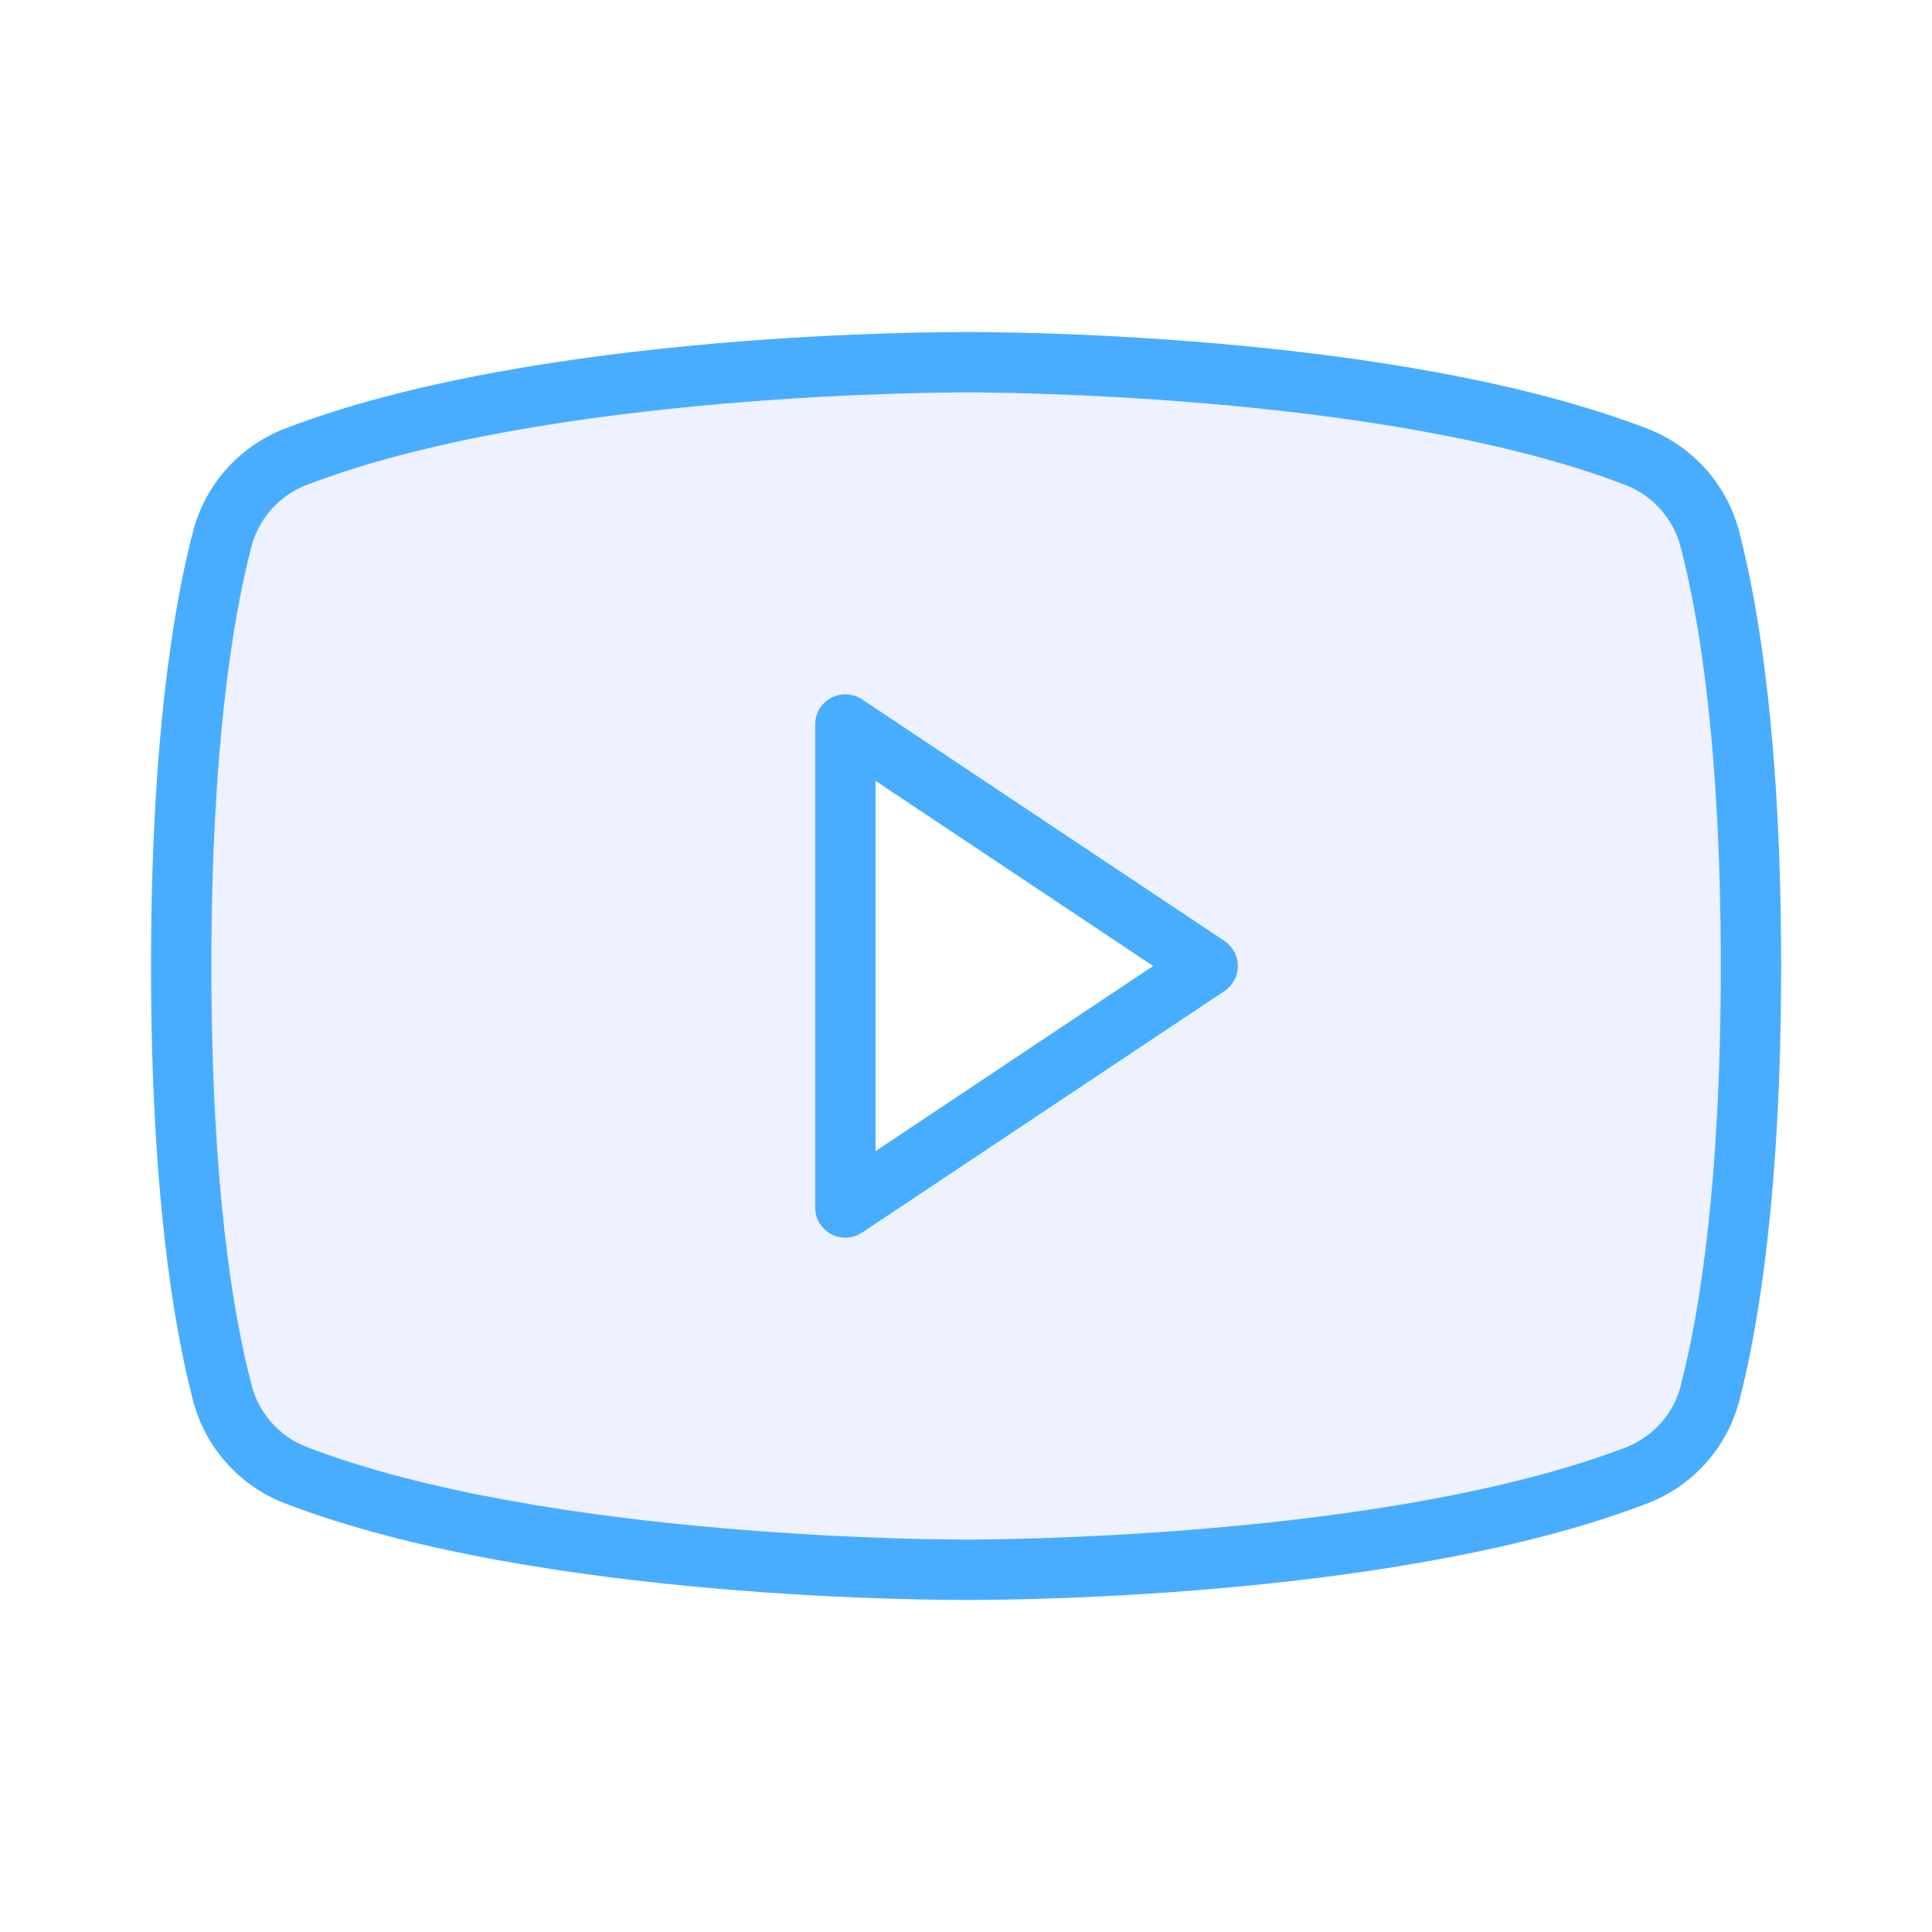
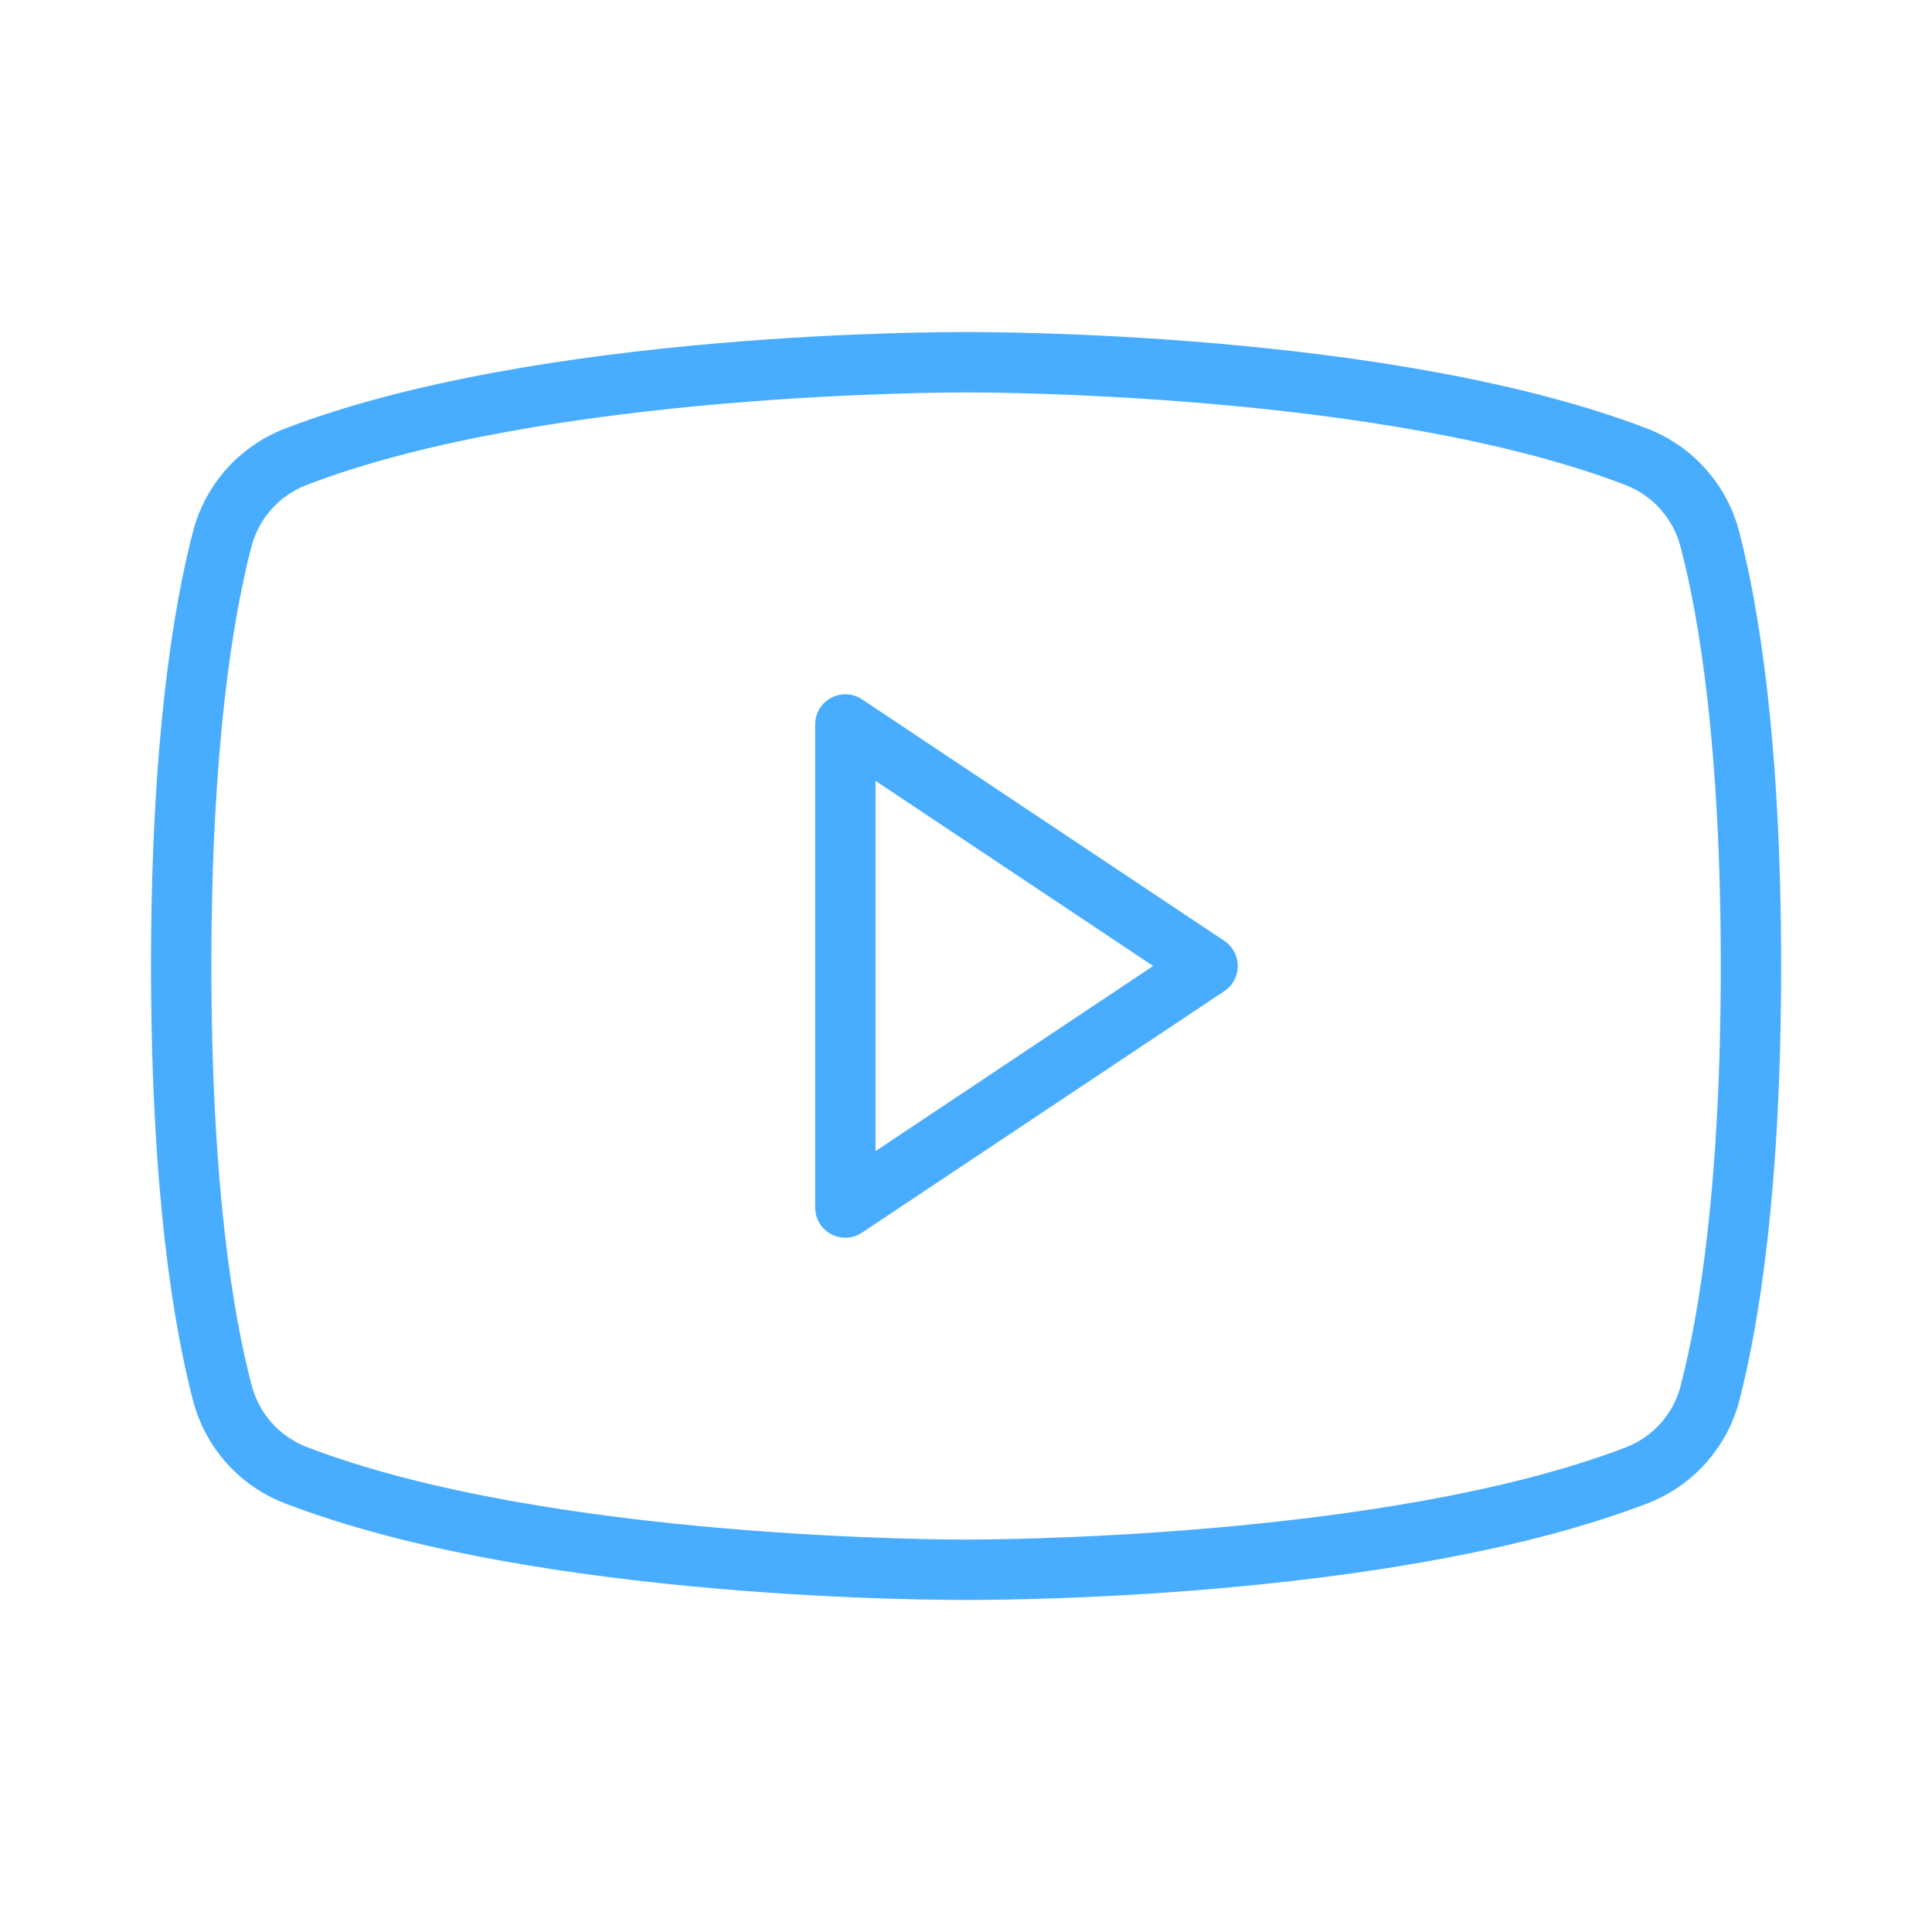
<svg xmlns="http://www.w3.org/2000/svg" width="48" height="48" viewBox="0 0 48 48" fill="none">
  <path d="M30.418 23.375L21.418 17.375C21.305 17.3 21.174 17.257 21.038 17.25C20.903 17.244 20.768 17.274 20.648 17.338C20.528 17.402 20.428 17.498 20.358 17.614C20.289 17.731 20.252 17.864 20.252 18V30C20.252 30.136 20.288 30.269 20.358 30.386C20.428 30.502 20.528 30.598 20.648 30.662C20.767 30.726 20.902 30.756 21.038 30.75C21.174 30.743 21.305 30.7 21.418 30.624L30.418 24.624C30.521 24.556 30.605 24.463 30.664 24.354C30.722 24.245 30.753 24.123 30.753 24C30.753 23.876 30.722 23.755 30.664 23.646C30.605 23.537 30.521 23.444 30.418 23.375ZM21.752 28.599V19.4L28.65 24L21.752 28.599ZM43.213 13.224C43.067 12.648 42.785 12.115 42.392 11.669C41.999 11.223 41.505 10.877 40.952 10.659C34.614 8.21 24.428 8.25 24.002 8.25C23.576 8.25 13.389 8.21 7.052 10.659C6.499 10.877 6.005 11.223 5.612 11.668C5.219 12.114 4.938 12.646 4.791 13.222C4.314 15.05 3.752 18.405 3.752 24C3.752 29.595 4.314 32.949 4.791 34.777C4.938 35.353 5.219 35.886 5.612 36.331C6.005 36.777 6.499 37.123 7.052 37.34C13.389 39.789 23.576 39.75 24.002 39.75H24.135C25.427 39.75 34.931 39.669 40.958 37.34C41.511 37.123 42.004 36.777 42.397 36.331C42.79 35.886 43.072 35.353 43.219 34.777C43.69 32.947 44.252 29.595 44.252 24C44.252 18.405 43.69 15.05 43.213 13.222V13.224ZM41.762 34.412C41.675 34.757 41.507 35.077 41.272 35.345C41.037 35.613 40.741 35.822 40.41 35.953C34.391 38.266 24.279 38.25 24.007 38.25C24.004 38.25 24.002 38.25 24.002 38.25C24.002 38.25 24 38.25 23.997 38.25C23.725 38.25 13.618 38.266 7.599 35.942C7.268 35.81 6.973 35.602 6.738 35.334C6.503 35.066 6.335 34.746 6.248 34.4C5.79 32.657 5.252 29.437 5.252 24C5.252 18.562 5.79 15.343 6.242 13.599C6.329 13.254 6.497 12.934 6.732 12.666C6.967 12.398 7.263 12.189 7.594 12.058C13.613 9.734 23.725 9.749 23.997 9.75C24 9.75 24.002 9.75 24.002 9.75C24.002 9.75 24.005 9.75 24.007 9.75C24.285 9.749 34.387 9.732 40.404 12.058C40.736 12.189 41.031 12.398 41.266 12.666C41.501 12.934 41.669 13.254 41.756 13.599C42.214 15.343 42.752 18.562 42.752 24C42.752 29.437 42.214 32.657 41.762 34.4V34.412Z" fill="#49ADFF" />
-   <path fill-rule="evenodd" clip-rule="evenodd" d="M41.762 34.412C41.675 34.757 41.507 35.077 41.272 35.345C41.037 35.613 40.741 35.822 40.41 35.953C34.391 38.266 24.279 38.25 24.007 38.25L24.002 38.25L23.997 38.25C23.725 38.25 13.618 38.266 7.599 35.942C7.268 35.81 6.973 35.602 6.738 35.334C6.503 35.066 6.335 34.746 6.248 34.4C5.79 32.657 5.252 29.437 5.252 24C5.252 18.562 5.79 15.343 6.242 13.599C6.329 13.254 6.497 12.934 6.732 12.666C6.967 12.398 7.263 12.189 7.594 12.058C13.613 9.734 23.725 9.749 23.997 9.75L24.002 9.75L24.007 9.75C24.285 9.749 34.387 9.732 40.404 12.058C40.736 12.189 41.031 12.398 41.266 12.666C41.501 12.934 41.669 13.254 41.756 13.599C42.214 15.343 42.752 18.562 42.752 24C42.752 29.437 42.214 32.657 41.762 34.4V34.412ZM21.418 17.375L30.418 23.375C30.521 23.444 30.605 23.537 30.664 23.646C30.722 23.755 30.753 23.876 30.753 24C30.753 24.123 30.722 24.245 30.664 24.354C30.605 24.463 30.521 24.556 30.418 24.624L21.418 30.624C21.305 30.7 21.174 30.743 21.038 30.75C20.902 30.756 20.767 30.726 20.648 30.662C20.528 30.598 20.428 30.502 20.358 30.386C20.288 30.269 20.252 30.136 20.252 30V18C20.252 17.864 20.289 17.731 20.358 17.614C20.428 17.498 20.528 17.402 20.648 17.338C20.768 17.274 20.903 17.244 21.038 17.25C21.174 17.257 21.305 17.3 21.418 17.375Z" fill="#5570FF" fill-opacity="0.1" />
</svg>